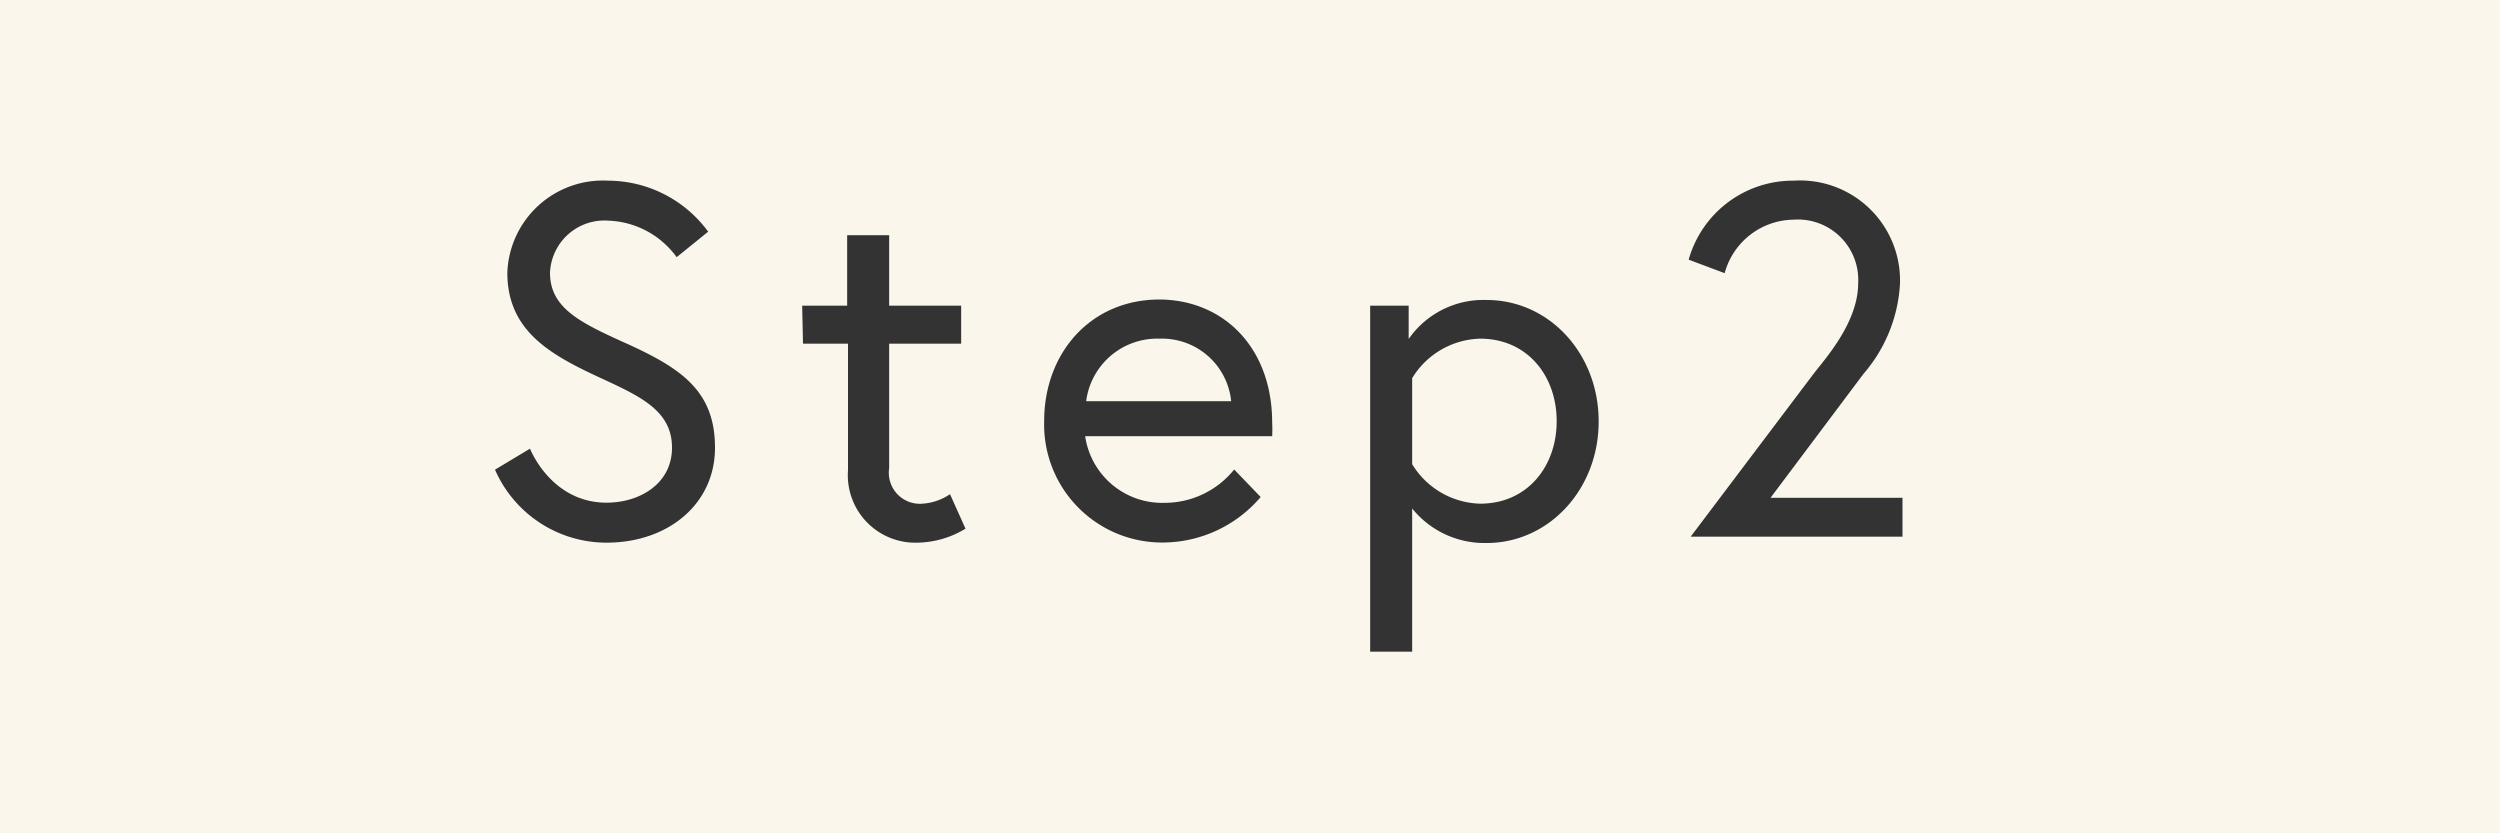
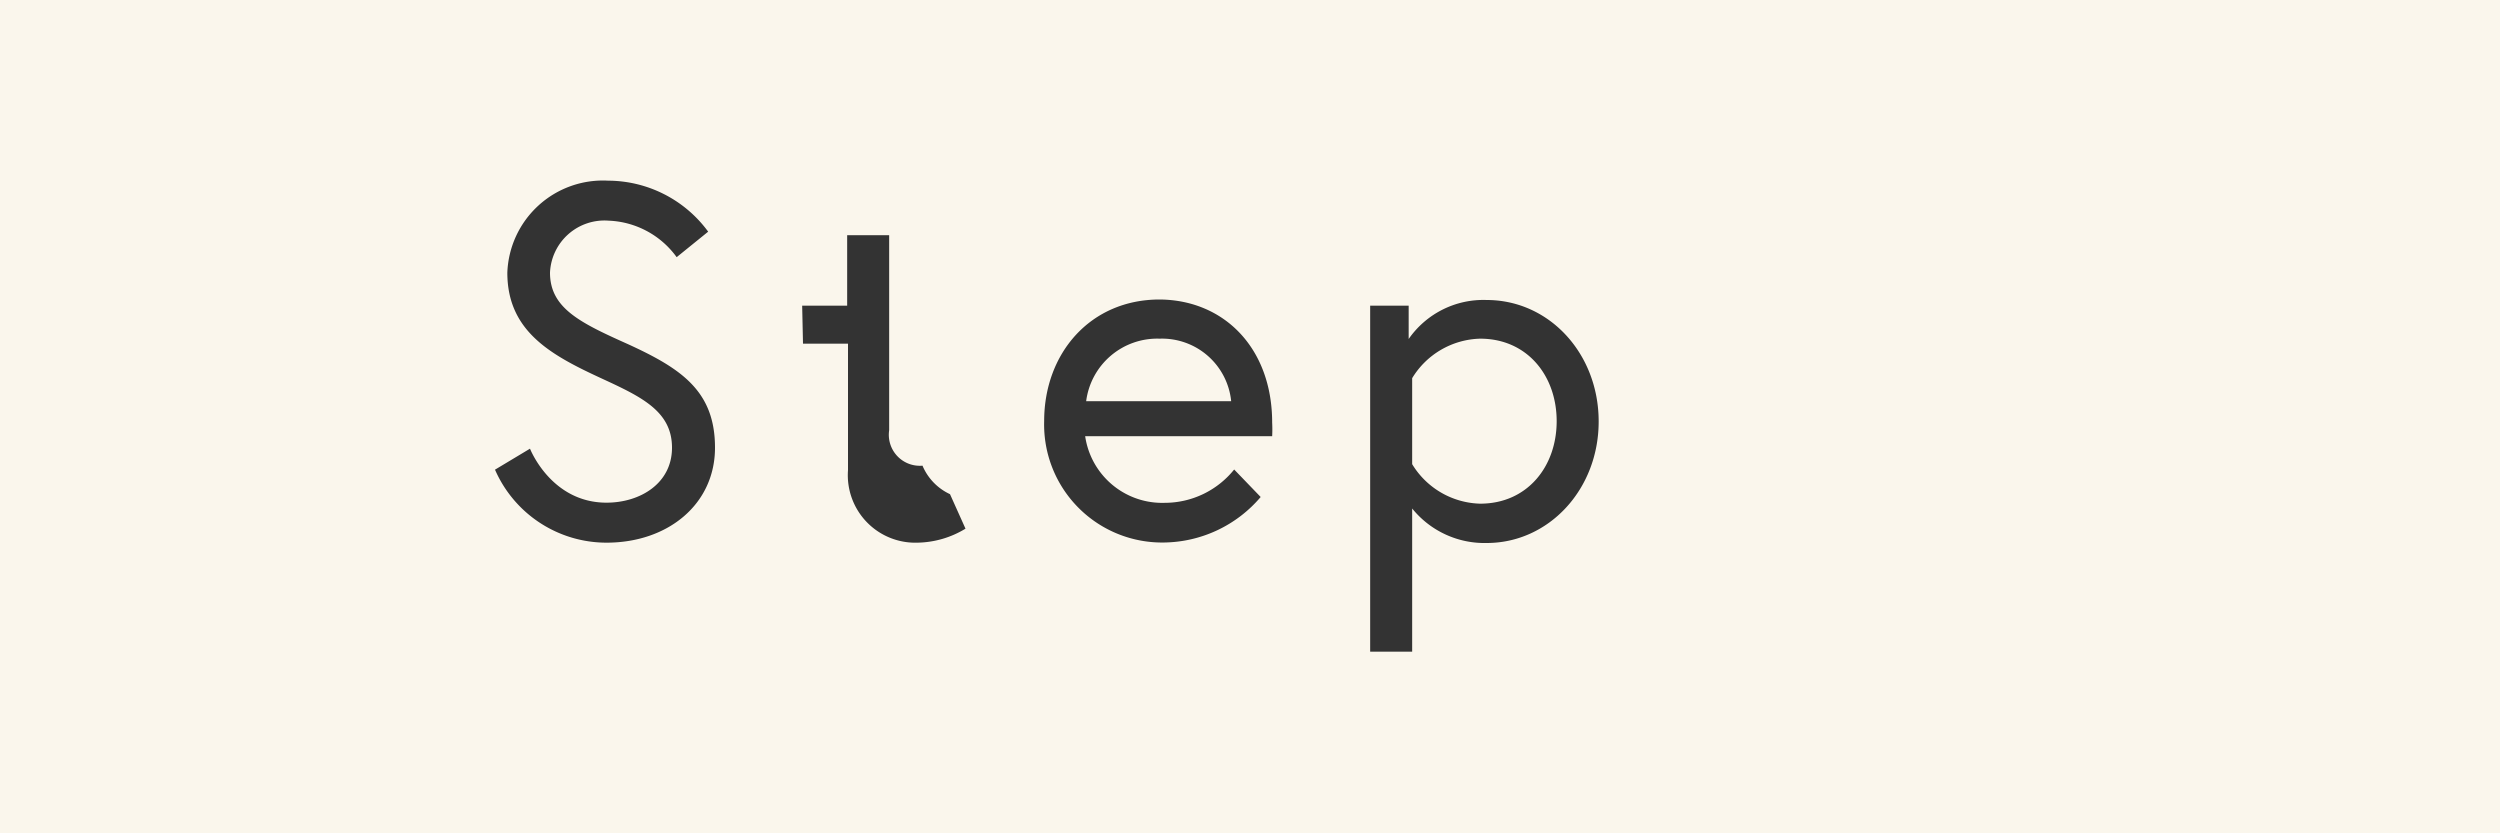
<svg xmlns="http://www.w3.org/2000/svg" viewBox="0 0 150 50">
  <defs>
    <style>.cls-1{fill:#faf6ec;}.cls-2{fill:#333;}</style>
  </defs>
  <title>o_step2</title>
  <g id="レイヤー_2" data-name="レイヤー 2">
    <g id="contents">
      <rect class="cls-1" width="150" height="50" />
      <path class="cls-2" d="M36.19,22.75c-3.06-1.41-5.75-2.82-5.75-6.39a5.74,5.74,0,0,1,6.05-5.52,7.47,7.47,0,0,1,6,3.06l-1.89,1.53a5.29,5.29,0,0,0-4.08-2.19A3.27,3.27,0,0,0,33,16.36c0,2.13,1.8,3,4.68,4.29,3.21,1.47,5.22,2.82,5.22,6.21s-2.82,5.7-6.51,5.7a7.3,7.3,0,0,1-6.69-4.38l2.1-1.26s1.26,3.24,4.59,3.24c2,0,3.93-1.14,3.93-3.3S38.53,23.83,36.19,22.75Z" />
-       <path class="cls-2" d="M48.13,18.34h2.7V14.11h2.52v4.23h4.32v2.28H53.35v7.47a1.86,1.86,0,0,0,2,2.13A3.29,3.29,0,0,0,57,29.65l.93,2.07a5.71,5.71,0,0,1-2.88.84,4.05,4.05,0,0,1-4.17-4.35V20.62h-2.7Z" />
+       <path class="cls-2" d="M48.13,18.34h2.7V14.11h2.52v4.23h4.32H53.35v7.47a1.86,1.86,0,0,0,2,2.13A3.29,3.29,0,0,0,57,29.65l.93,2.07a5.71,5.71,0,0,1-2.88.84,4.05,4.05,0,0,1-4.17-4.35V20.62h-2.7Z" />
      <path class="cls-2" d="M76.33,25.36a7.87,7.87,0,0,1,0,.81H65.11a4.67,4.67,0,0,0,4.77,4,5.35,5.35,0,0,0,4.17-2l1.59,1.65a7.73,7.73,0,0,1-5.76,2.73,7.08,7.08,0,0,1-7.23-7.29c0-4.05,2.76-7.29,6.93-7.29C73.45,18,76.33,20.89,76.33,25.36Zm-2.46-1.29a4.17,4.17,0,0,0-4.29-3.75,4.3,4.3,0,0,0-4.41,3.75Z" />
      <path class="cls-2" d="M84.52,18.34v2A5.46,5.46,0,0,1,89.2,18c3.75,0,6.72,3.21,6.72,7.29s-3,7.29-6.72,7.29a5.58,5.58,0,0,1-4.47-2.07V39.1H82.21V18.34Zm.21,9.51a4.92,4.92,0,0,0,4.08,2.37c2.82,0,4.59-2.22,4.59-4.95s-1.77-4.95-4.59-4.95a4.92,4.92,0,0,0-4.08,2.37Z" />
-       <path class="cls-2" d="M108.82,22.42c.78-1,2.67-3.12,2.67-5.43a3.62,3.62,0,0,0-3.87-3.81,4.34,4.34,0,0,0-4.14,3.21l-2.16-.81a6.5,6.5,0,0,1,6.3-4.74A6,6,0,0,1,114,17a9,9,0,0,1-2.19,5.43l-5.58,7.44h7.92V32.2H101.44Z" />
    </g>
  </g>
</svg>